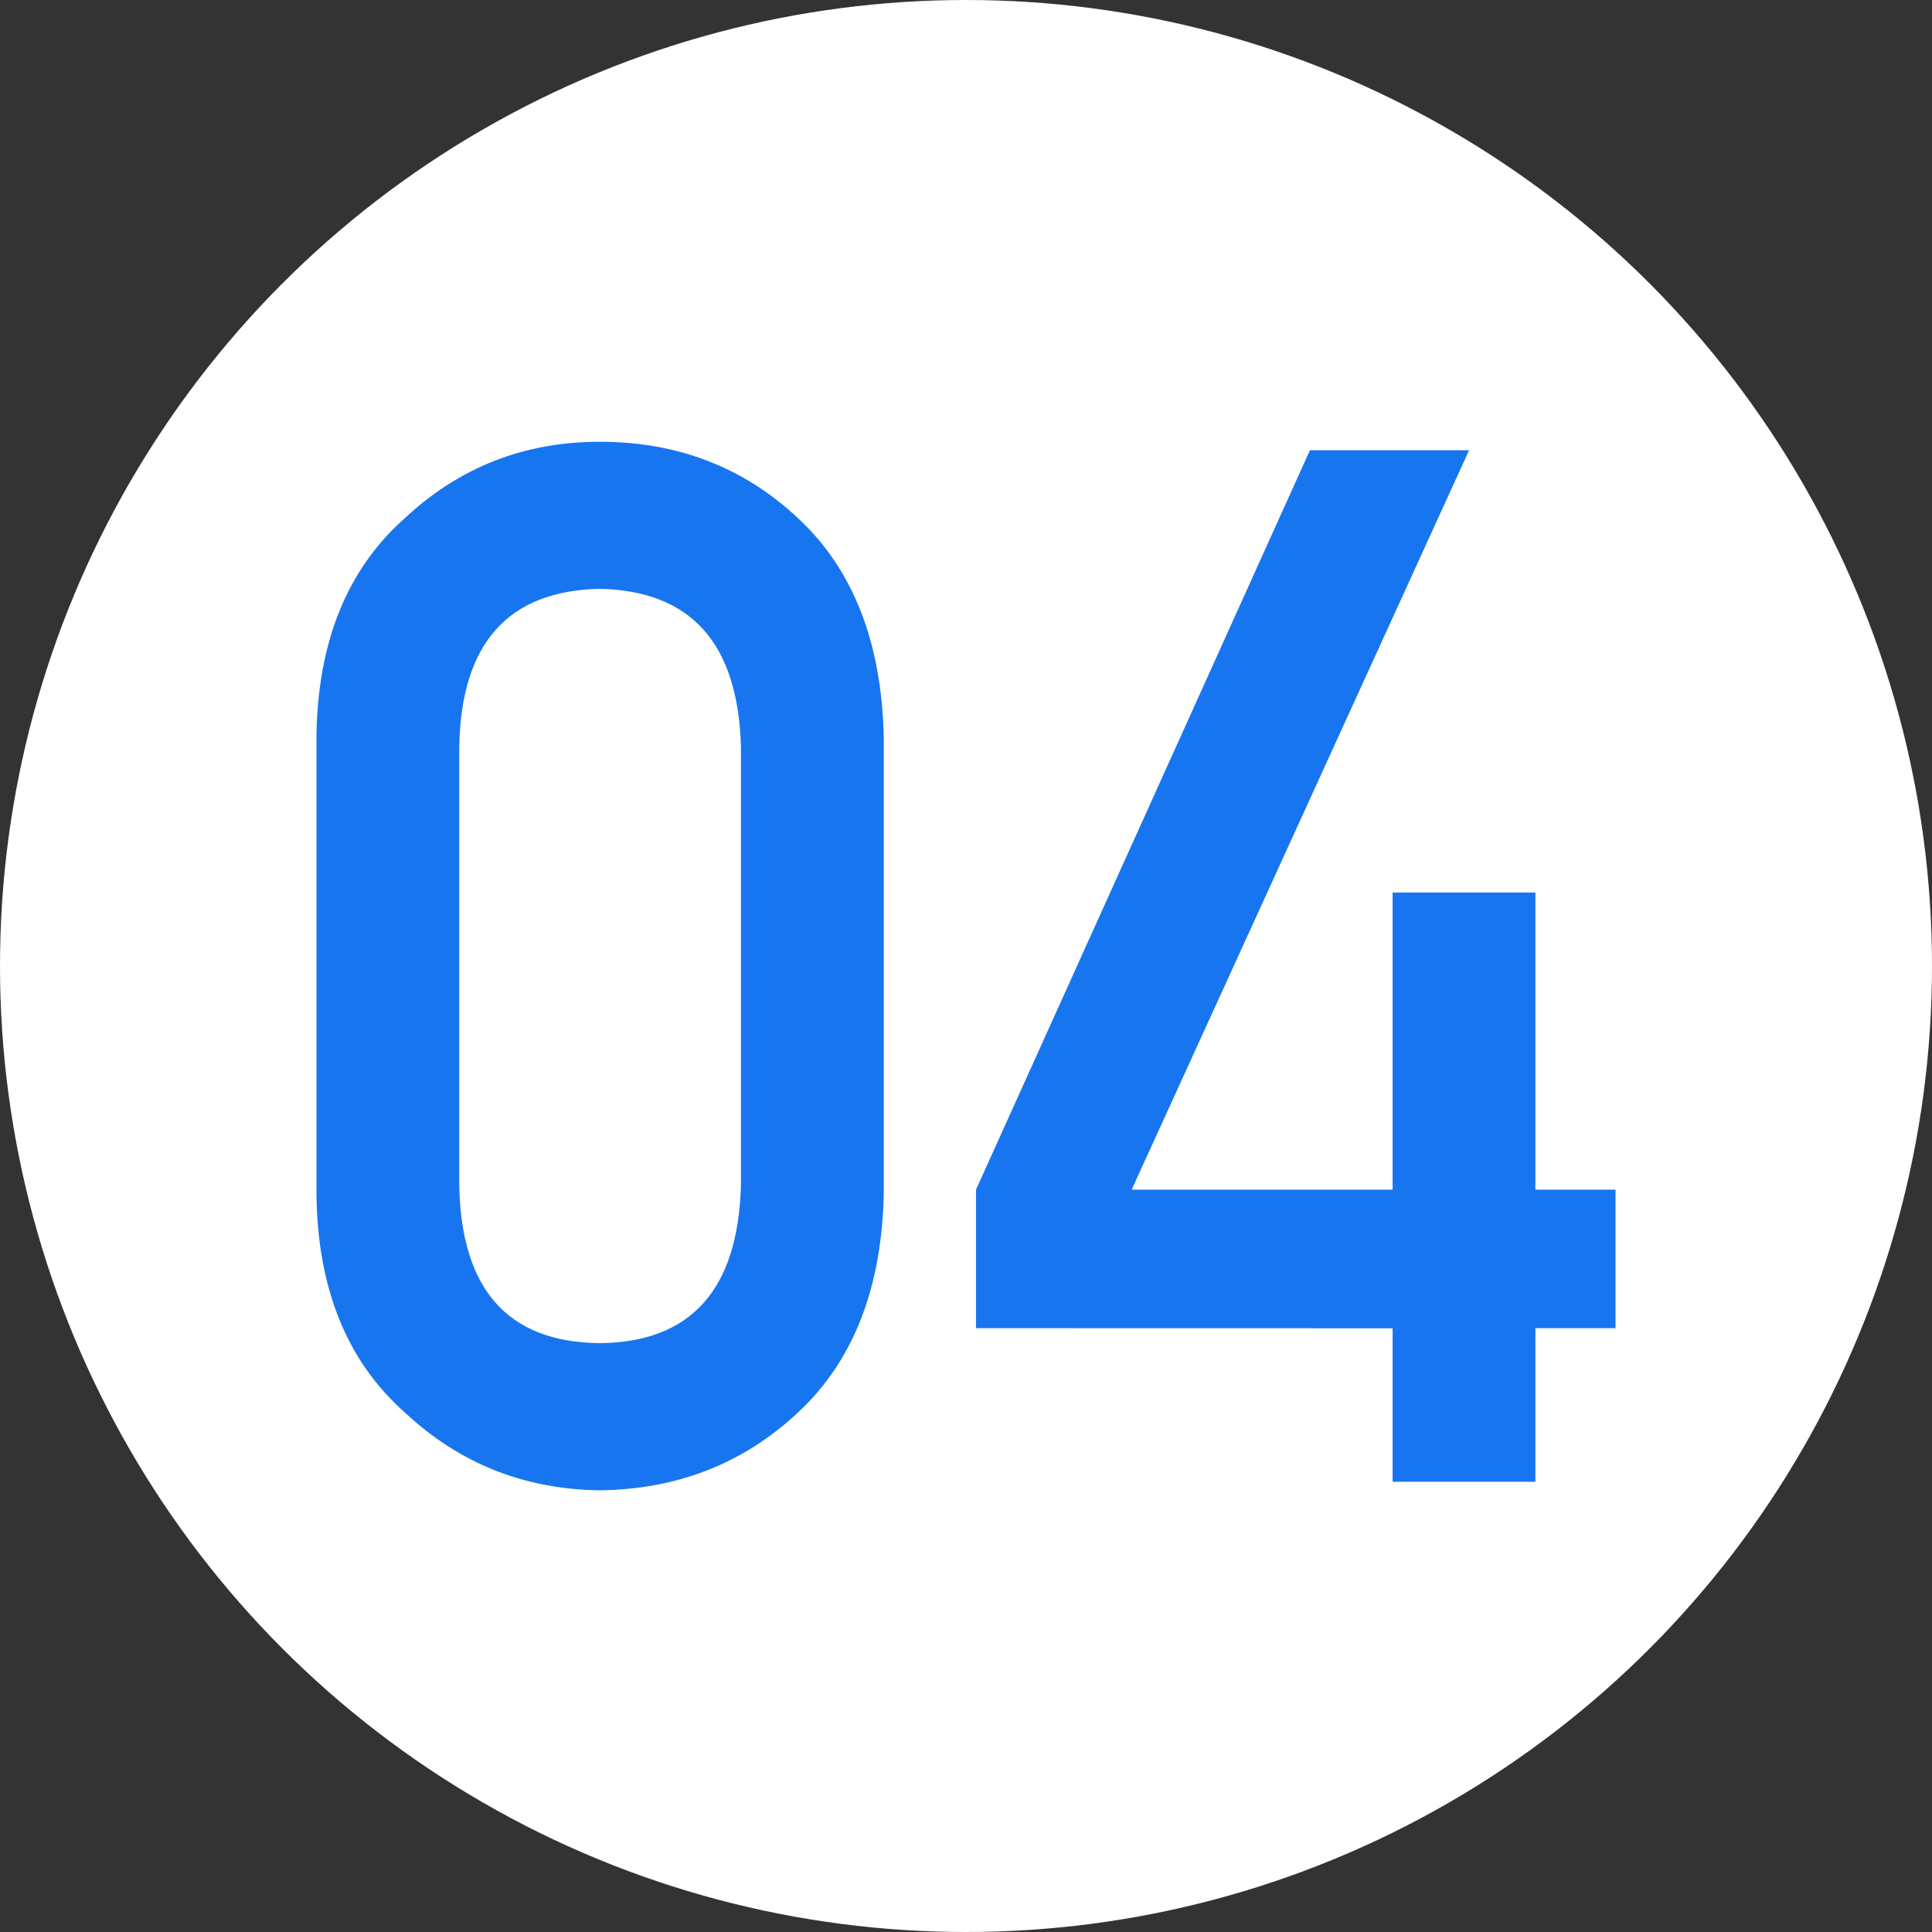
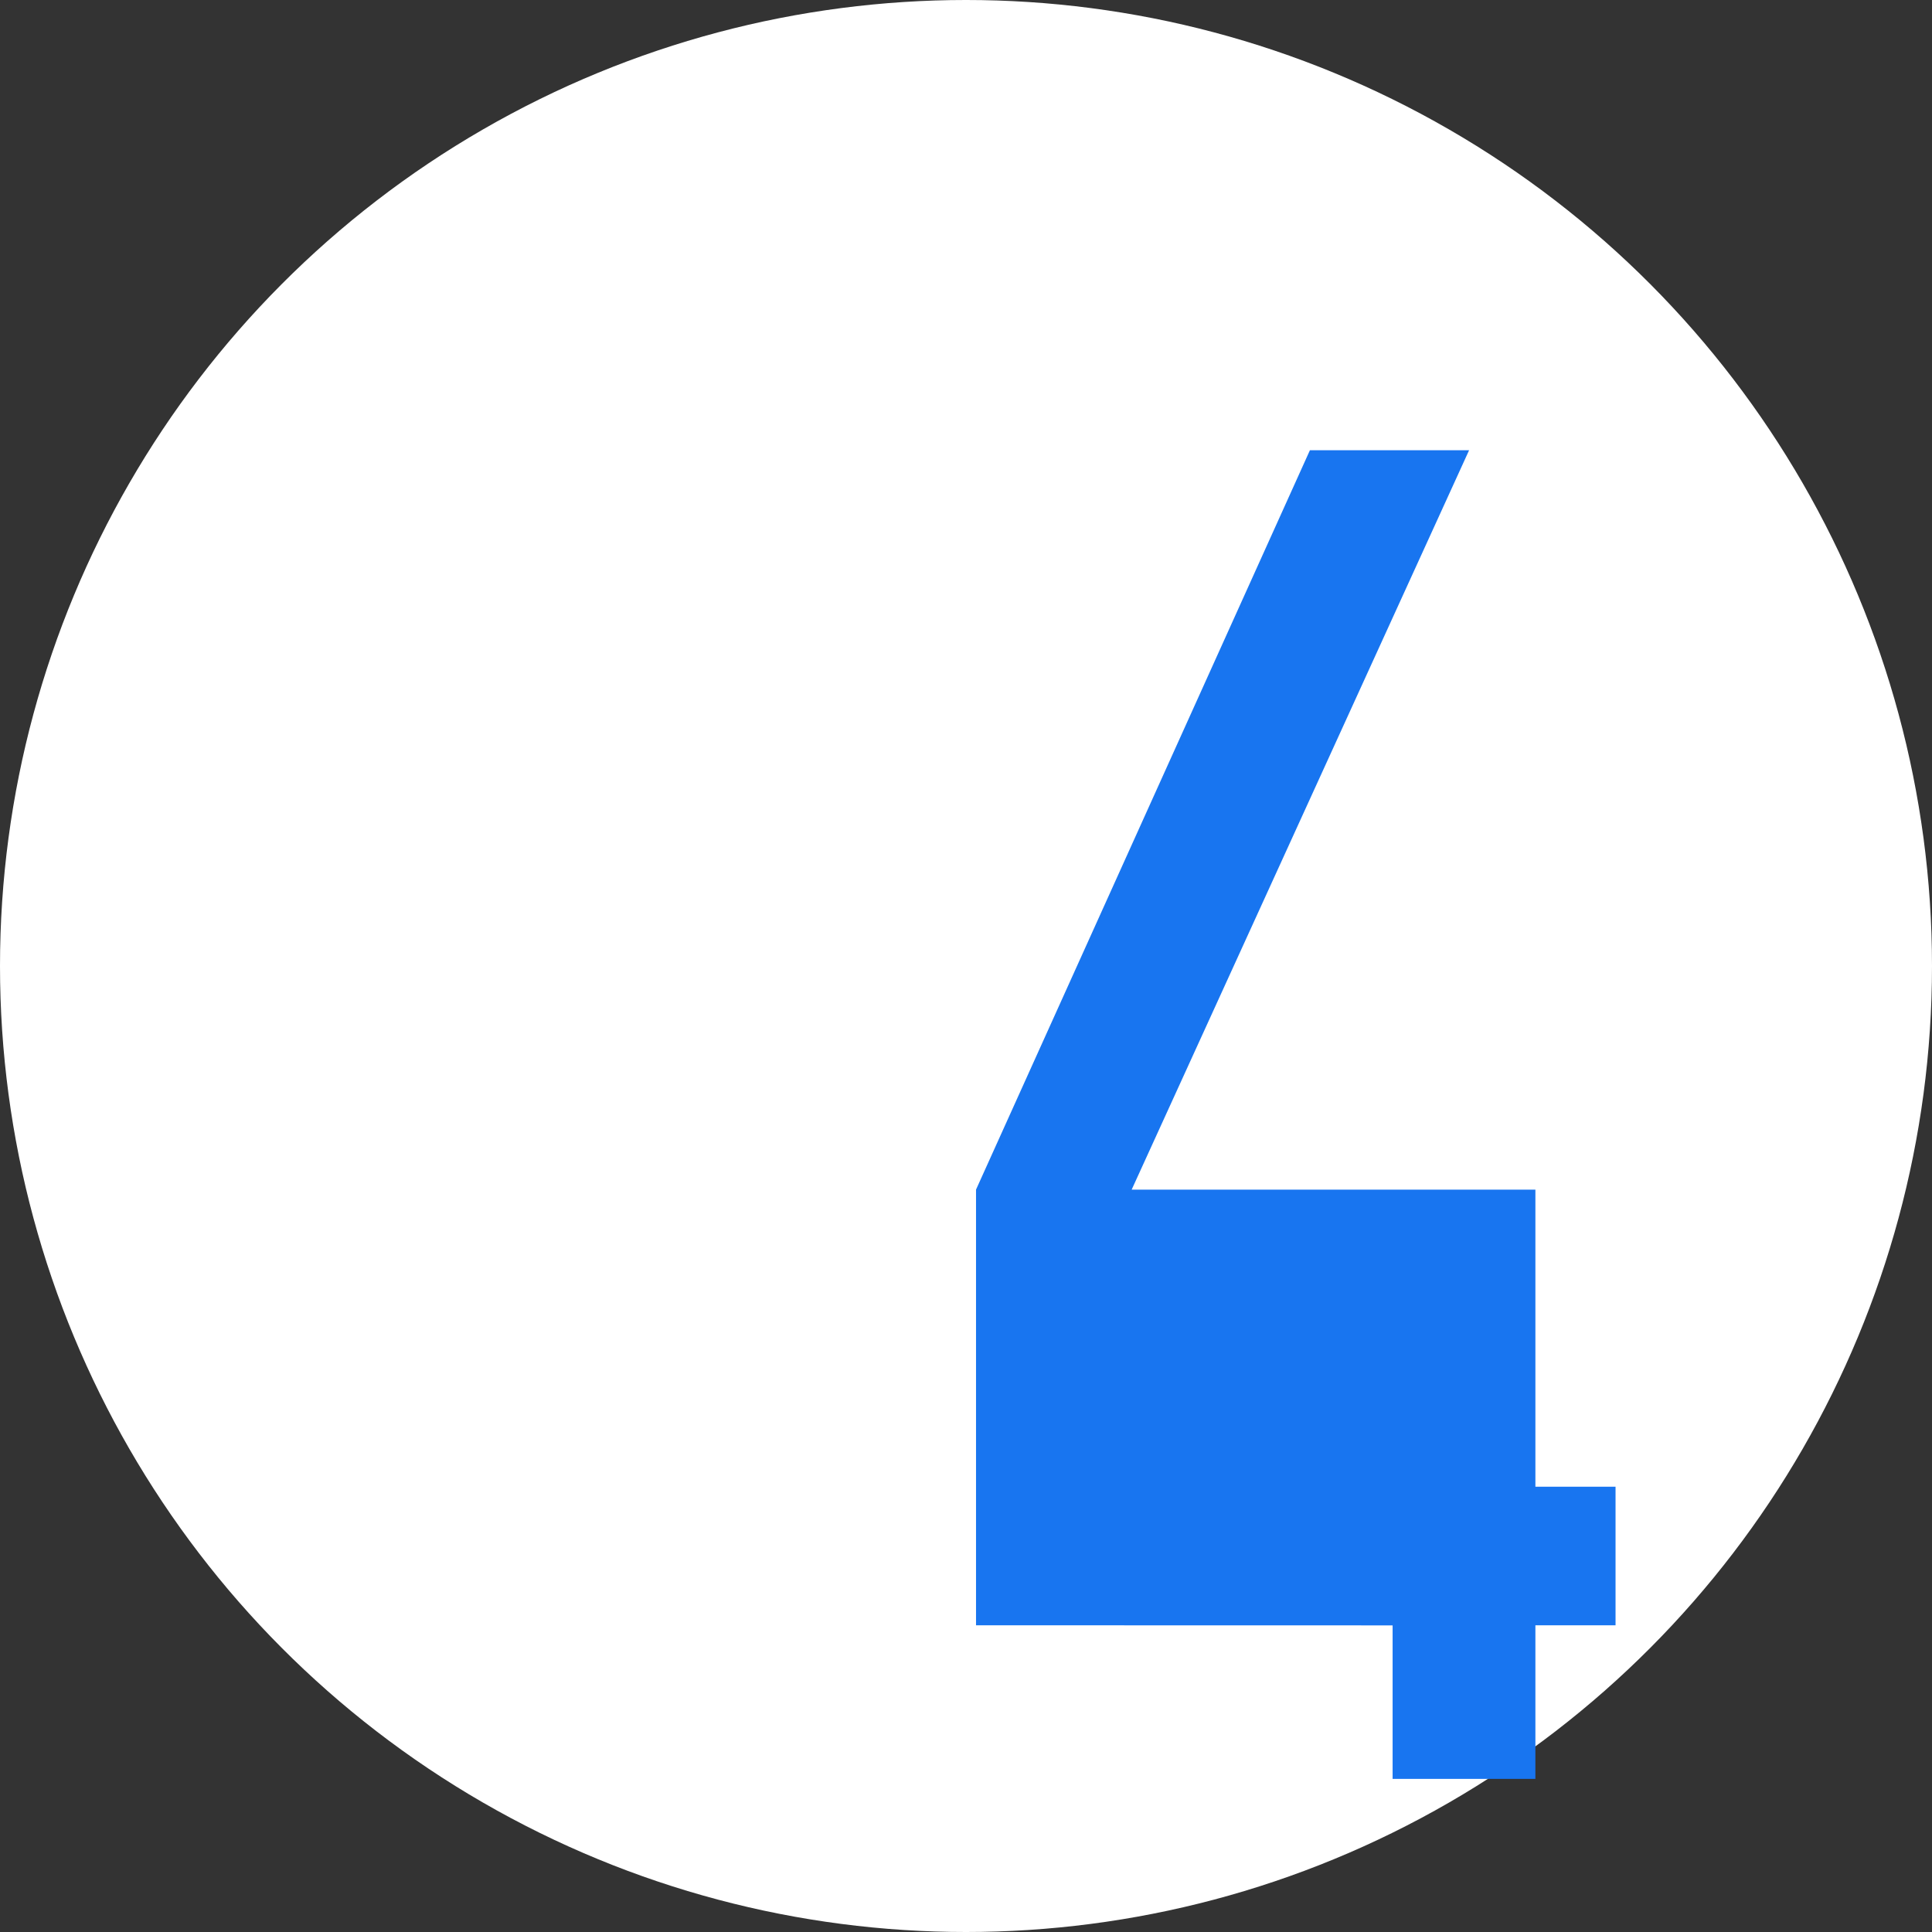
<svg xmlns="http://www.w3.org/2000/svg" xmlns:xlink="http://www.w3.org/1999/xlink" version="1.1" id="图层_1" x="0px" y="0px" viewBox="0 0 64 64" style="enable-background:new 0 0 64 64;" xml:space="preserve">
  <rect x="0" y="0" width="64" height="64" fill="#333333" stroke="none" />
  <style type="text/css">
	.st0{fill:#217FFF;}
	.st1{fill:#334966;}
	.st2{fill:#00A4FF;}
	.st3{fill:#333333;}
	.st4{fill:none;stroke:#333333;stroke-width:2;stroke-linecap:round;stroke-linejoin:round;stroke-miterlimit:10;}
	.st5{fill:#13254A;}
	.st6{fill:#2878FF;}
	.st7{fill:#217FFF;stroke:#333333;stroke-width:1.7;stroke-miterlimit:10;}
	.st8{fill:#333333;stroke:#333333;stroke-width:0.7;stroke-miterlimit:10;}
	.st9{fill:#888888;}
	.st10{fill:#1875F0;}
	.st11{fill:#1875F0;stroke:#1875F0;stroke-width:0.5;stroke-miterlimit:10;}
	.st12{fill:none;stroke:#333333;stroke-width:2.5;stroke-linecap:round;stroke-linejoin:round;stroke-miterlimit:10;}
	.st13{fill:#FFFFFF;}
	.st14{fill-rule:evenodd;clip-rule:evenodd;fill:#333333;}
	.st15{clip-path:url(#SVGID_2_);}
	.st16{clip-path:url(#SVGID_4_);fill:#2878FF;}
	.st17{fill-rule:evenodd;clip-rule:evenodd;fill:#FFFFFF;}
</style>
  <g>
    <defs>
      <path id="SVGID_1_" d="M-630.148-296.496c0,1.657,1.344,3,3,3c1.657,0,3-1.343,3-3c0-1.657-1.343-3-3-3    C-628.804-299.496-630.148-298.153-630.148-296.496" />
    </defs>
    <clipPath id="SVGID_2_">
      <use xlink:href="#SVGID_1_" style="overflow:visible;" />
    </clipPath>
    <g class="st15">
      <defs>
        <rect id="SVGID_3_" x="-1131.147" y="-1598.496" width="1920" height="3822" />
      </defs>
      <clipPath id="SVGID_4_">
        <use xlink:href="#SVGID_3_" style="overflow:visible;" />
      </clipPath>
    </g>
  </g>
  <circle class="st17" cx="32" cy="32" r="32" />
  <g>
-     <path class="st10" d="M10.483,24.438c0.03-3.151,1.008-5.577,2.932-7.277c1.803-1.685,3.953-2.527,6.453-2.527   c2.575,0,4.765,0.844,6.567,2.531c1.833,1.703,2.779,4.133,2.841,7.289v15.07c-0.062,3.141-1.008,5.562-2.841,7.266   c-1.803,1.688-3.992,2.547-6.567,2.578c-2.5-0.031-4.65-0.889-6.453-2.574c-1.924-1.7-2.901-4.118-2.932-7.254V24.438z    M24.545,24.743c-0.092-3.429-1.65-5.175-4.678-5.237c-3.042,0.062-4.594,1.809-4.654,5.237v14.514   c0.061,3.461,1.612,5.206,4.654,5.237c3.027-0.031,4.586-1.776,4.678-5.237V24.743z" />
-     <path class="st10" d="M32.332,39.408l11.061-24.494h5.273L37.488,39.408h8.644v-9.842h4.73v9.842h2.655v4.59h-2.655v5.088h-4.73   v-5.085l-13.8-0.003V39.408z" />
+     <path class="st10" d="M32.332,39.408l11.061-24.494h5.273L37.488,39.408h8.644h4.73v9.842h2.655v4.59h-2.655v5.088h-4.73   v-5.085l-13.8-0.003V39.408z" />
  </g>
</svg>